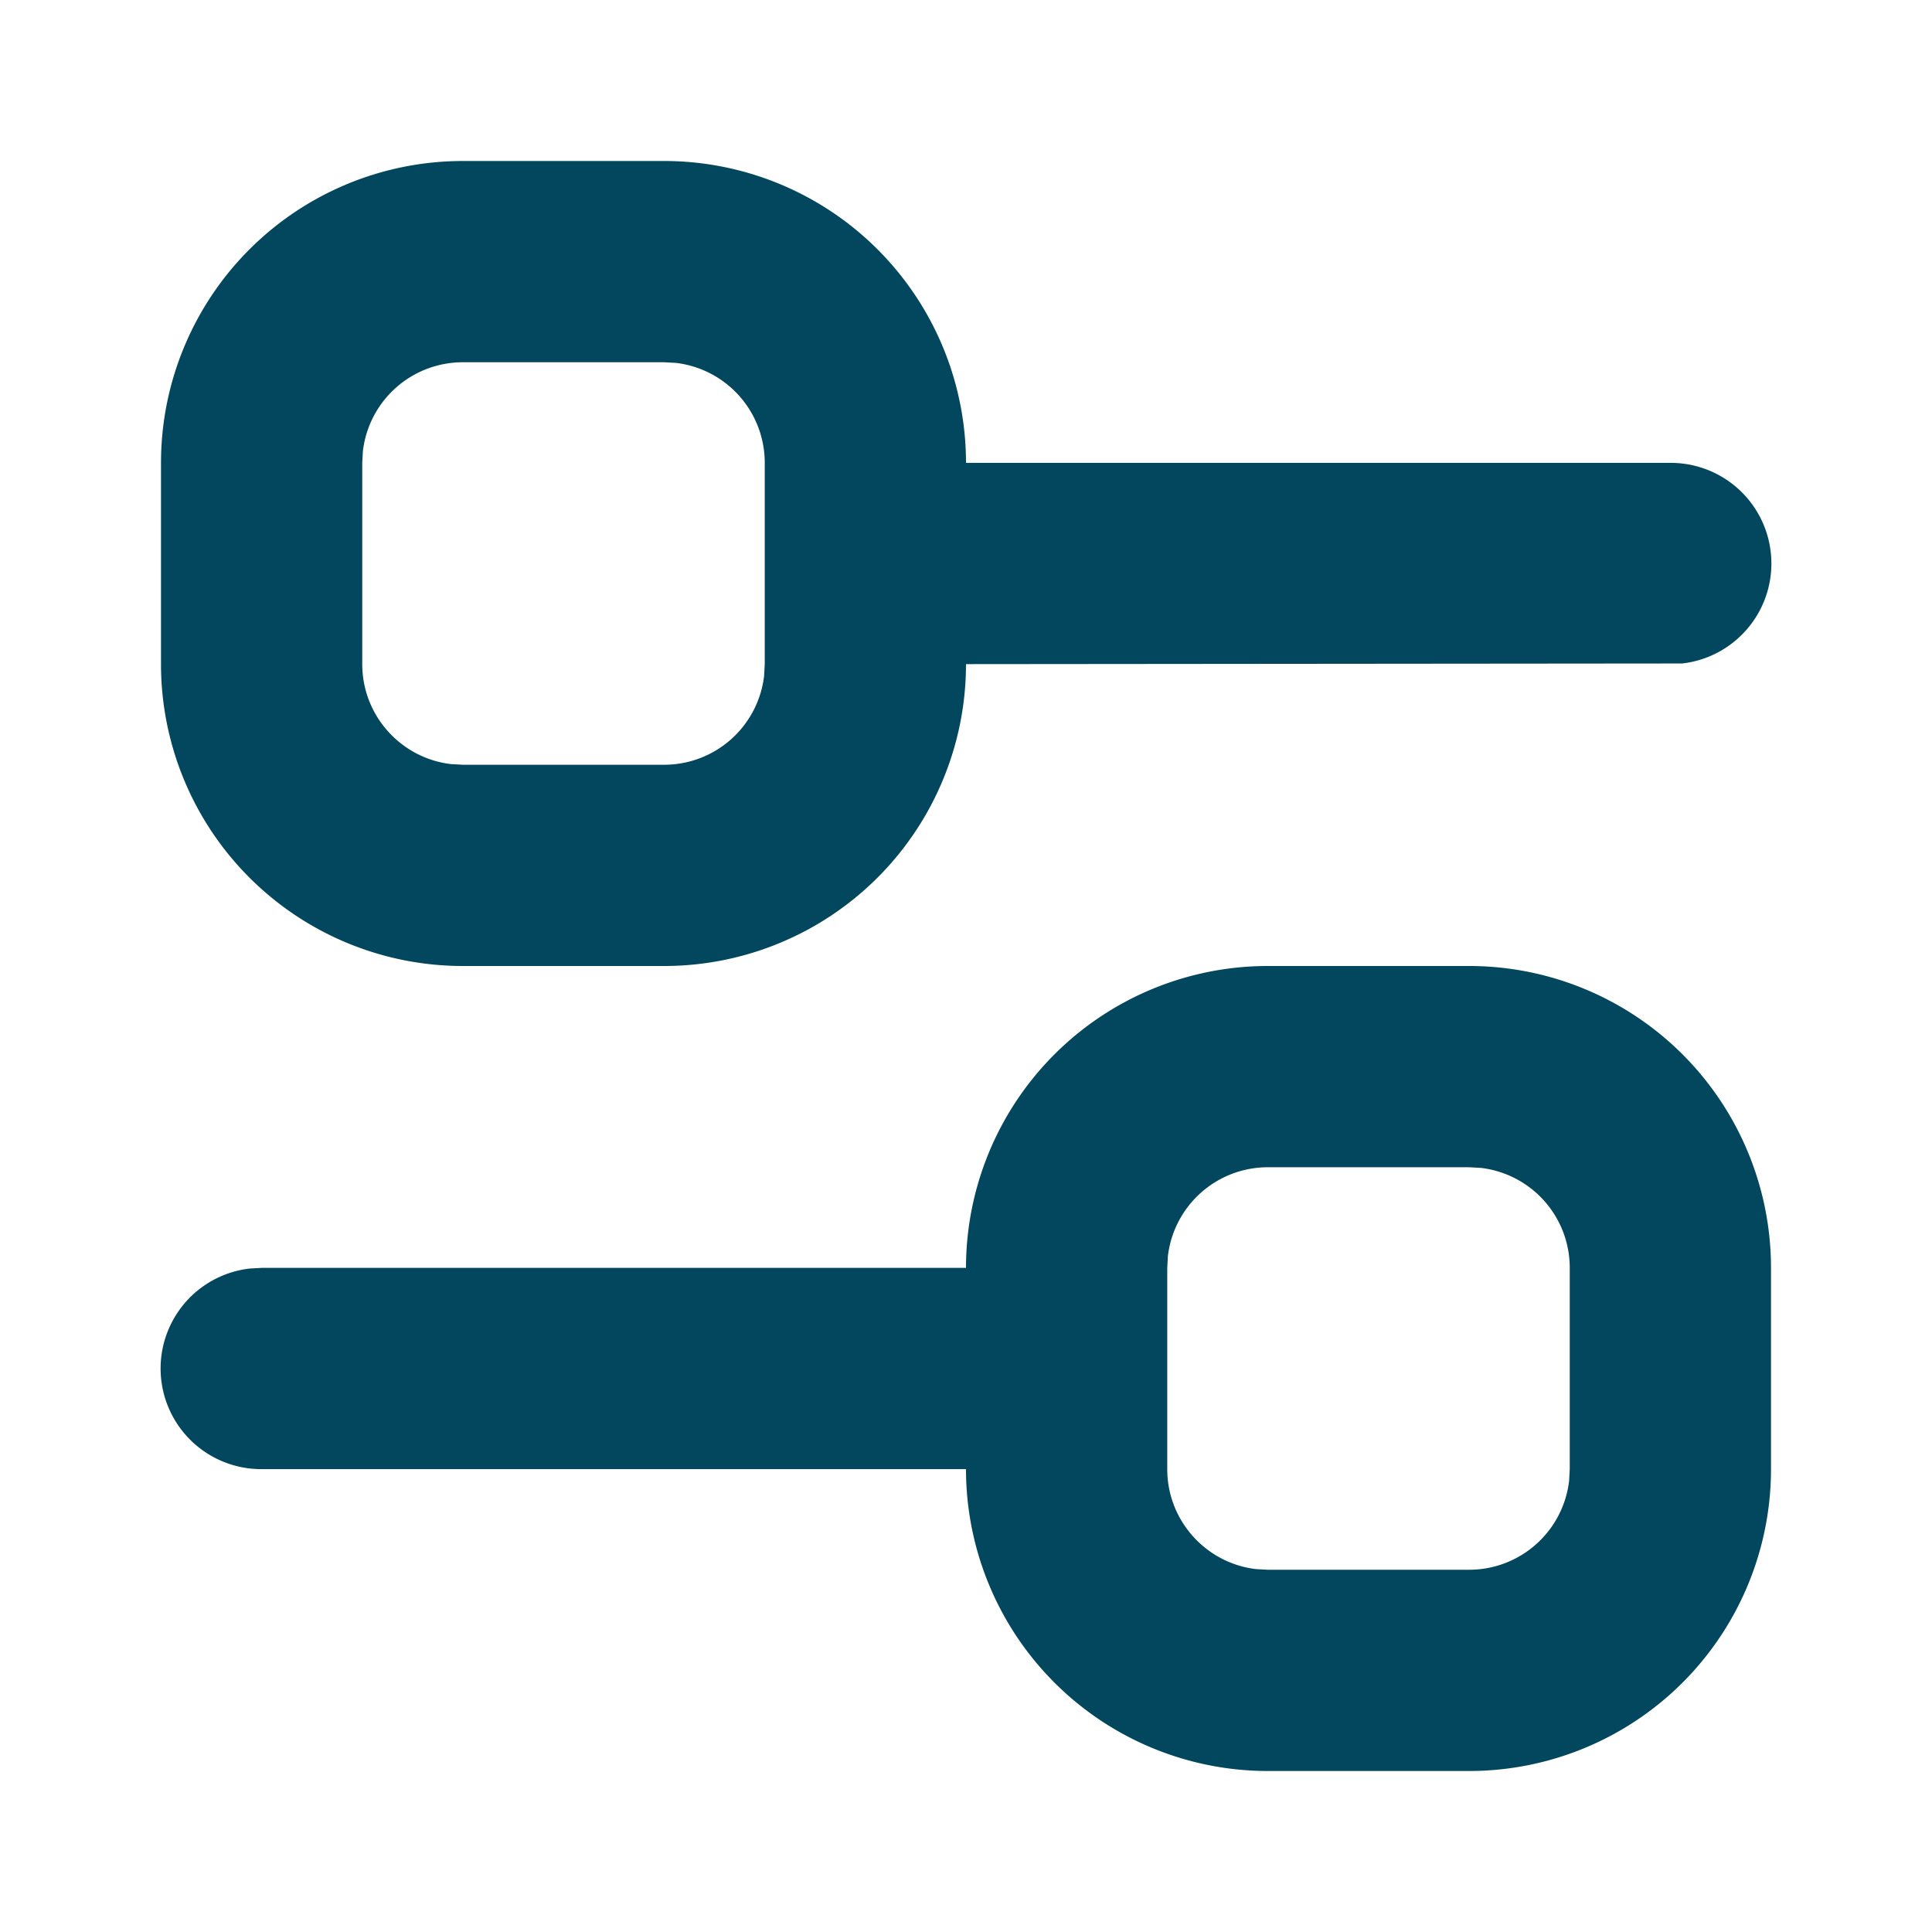
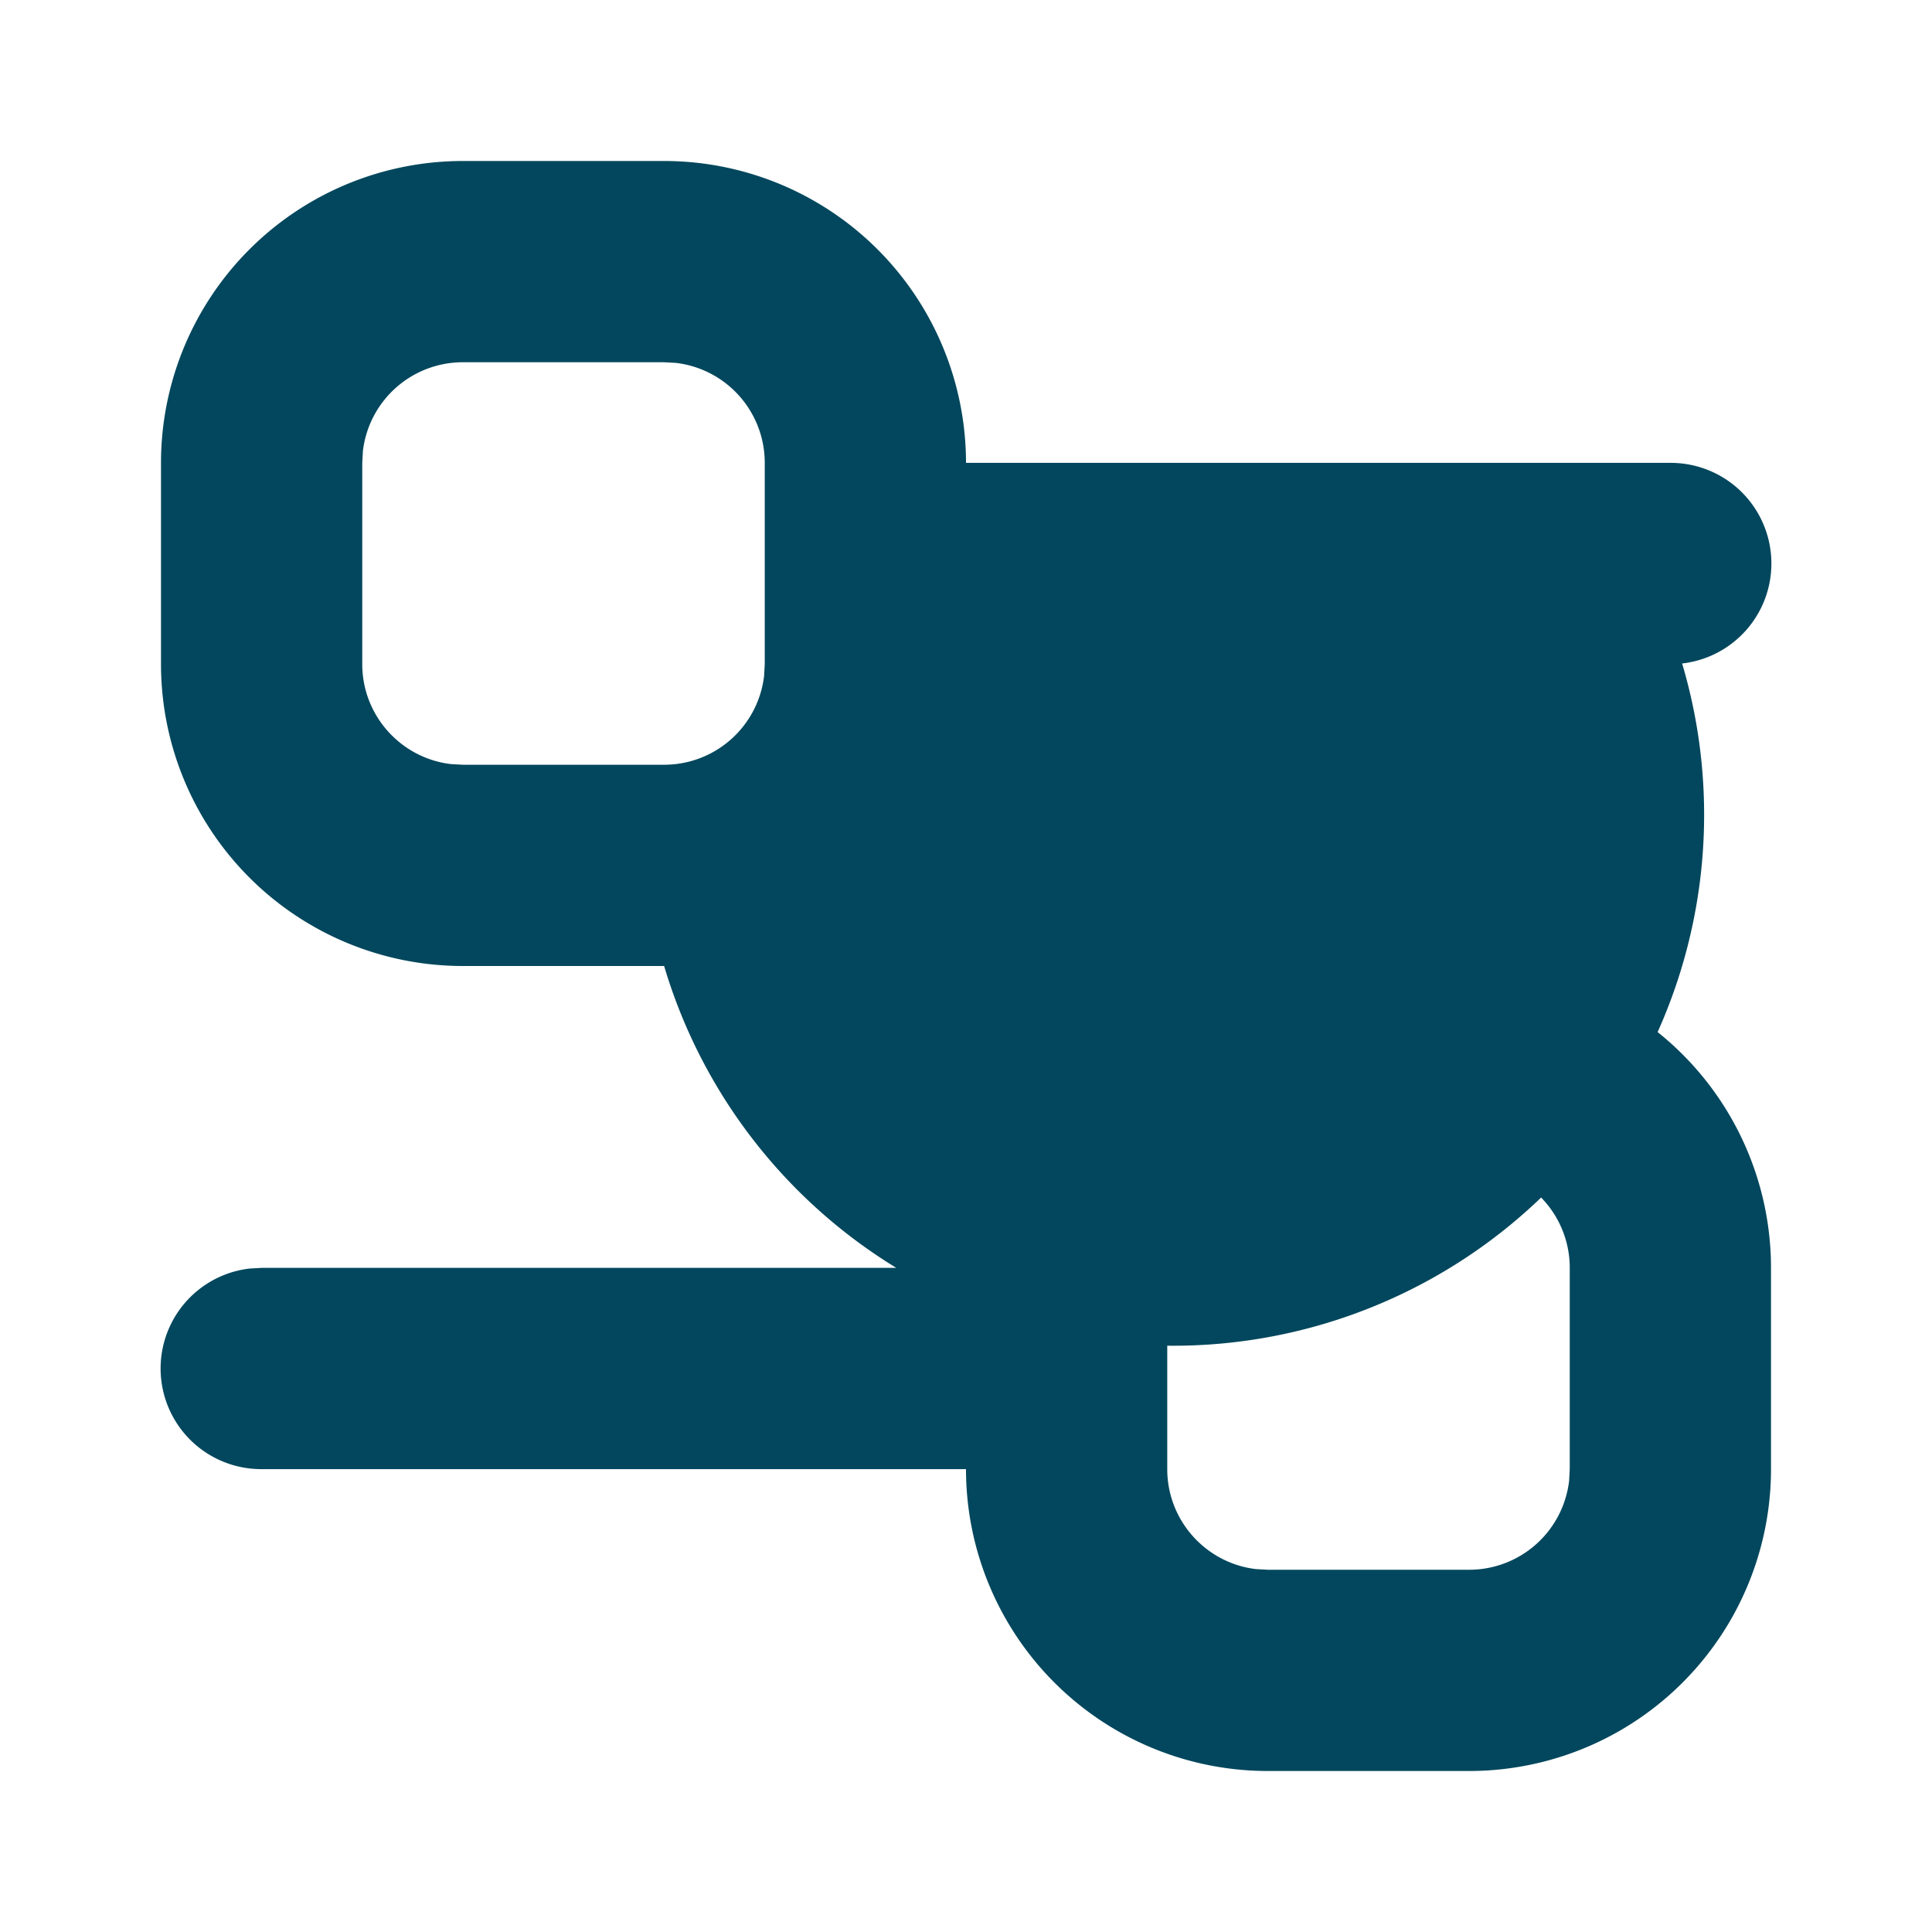
<svg xmlns="http://www.w3.org/2000/svg" width="24" height="24" viewBox="0 0 24 24" fill="none">
-   <path d="M3.25 18.25a1.25 1.25 0 01-.146-2.492l.146-.008H12A3.75 3.75 0 0115.75 12h2.5A3.75 3.75 0 0122 15.75v2.5A3.75 3.75 0 0118.25 22h-2.5A3.75 3.75 0 0112 18.25H3.25zm15-3.75h-2.5a1.25 1.25 0 00-1.242 1.104l-.008.146v2.5c0 .641.483 1.17 1.104 1.242l.146.008h2.5a1.25 1.25 0 001.242-1.104l.008-.146v-2.5a1.25 1.25 0 00-1.104-1.242l-.146-.008zM8.25 2A3.75 3.75 0 0112 5.75h8.75a1.25 1.25 0 01.146 2.492L12 8.25A3.75 3.75 0 018.25 12h-2.5A3.75 3.75 0 012 8.25v-2.5A3.75 3.75 0 015.75 2h2.5zm0 2.5h-2.5a1.25 1.25 0 00-1.242 1.104L4.5 5.75v2.5c0 .641.483 1.17 1.104 1.242l.146.008h2.5a1.25 1.25 0 001.242-1.104L9.5 8.25v-2.5a1.25 1.25 0 00-1.104-1.242L8.25 4.5z" fill="#02475D" />
+   <path d="M3.25 18.25a1.25 1.25 0 01-.146-2.492l.146-.008H12A3.75 3.75 0 0115.75 12h2.5A3.75 3.75 0 0122 15.75v2.5A3.75 3.75 0 0118.25 22h-2.5A3.75 3.75 0 0112 18.25H3.25zm15-3.75h-2.5a1.25 1.25 0 00-1.242 1.104l-.008.146v2.5c0 .641.483 1.17 1.104 1.242l.146.008h2.5a1.25 1.25 0 001.242-1.104l.008-.146v-2.5a1.25 1.25 0 00-1.104-1.242l-.146-.008zM8.25 2A3.75 3.75 0 0112 5.75h8.75a1.25 1.25 0 01.146 2.492A3.75 3.75 0 018.25 12h-2.5A3.75 3.75 0 012 8.25v-2.5A3.75 3.75 0 015.75 2h2.5zm0 2.5h-2.5a1.25 1.25 0 00-1.242 1.104L4.5 5.75v2.5c0 .641.483 1.17 1.104 1.242l.146.008h2.5a1.25 1.25 0 001.242-1.104L9.5 8.25v-2.5a1.25 1.25 0 00-1.104-1.242L8.25 4.5z" fill="#02475D" />
</svg>